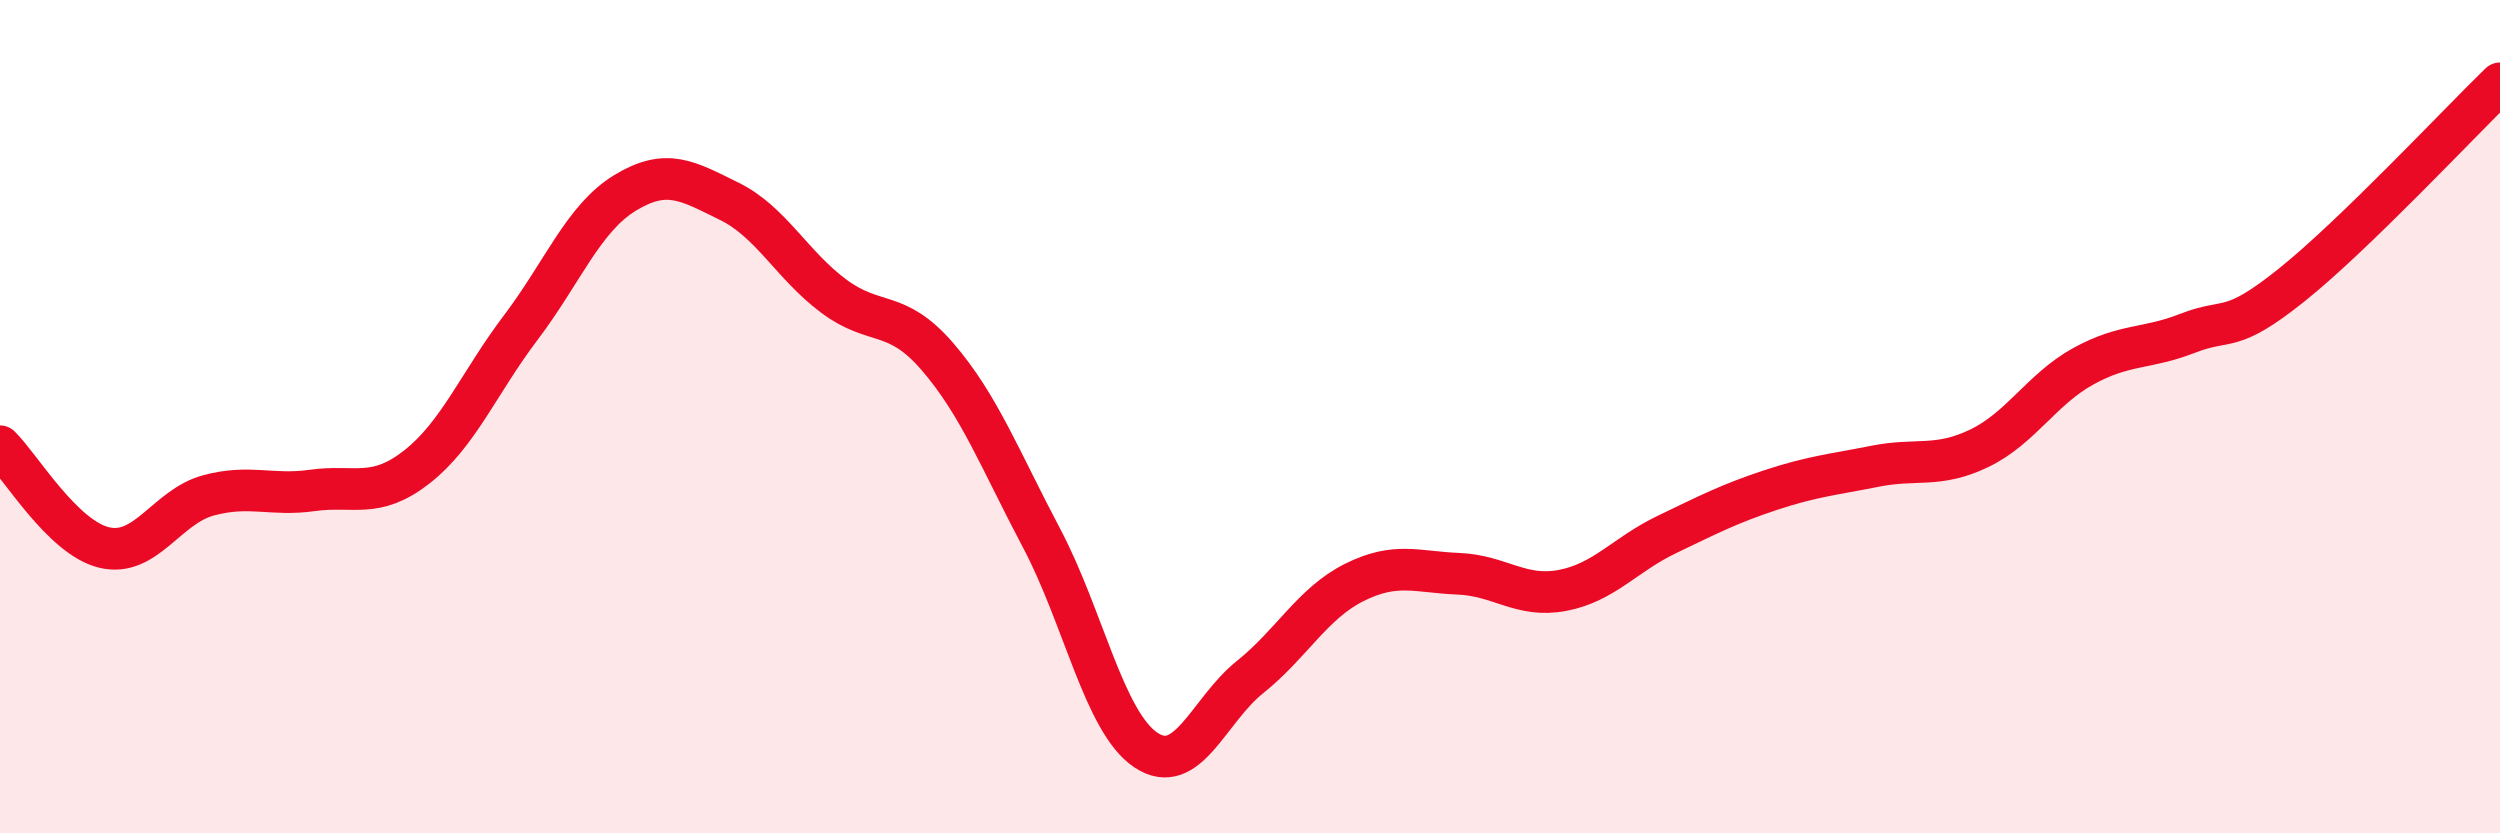
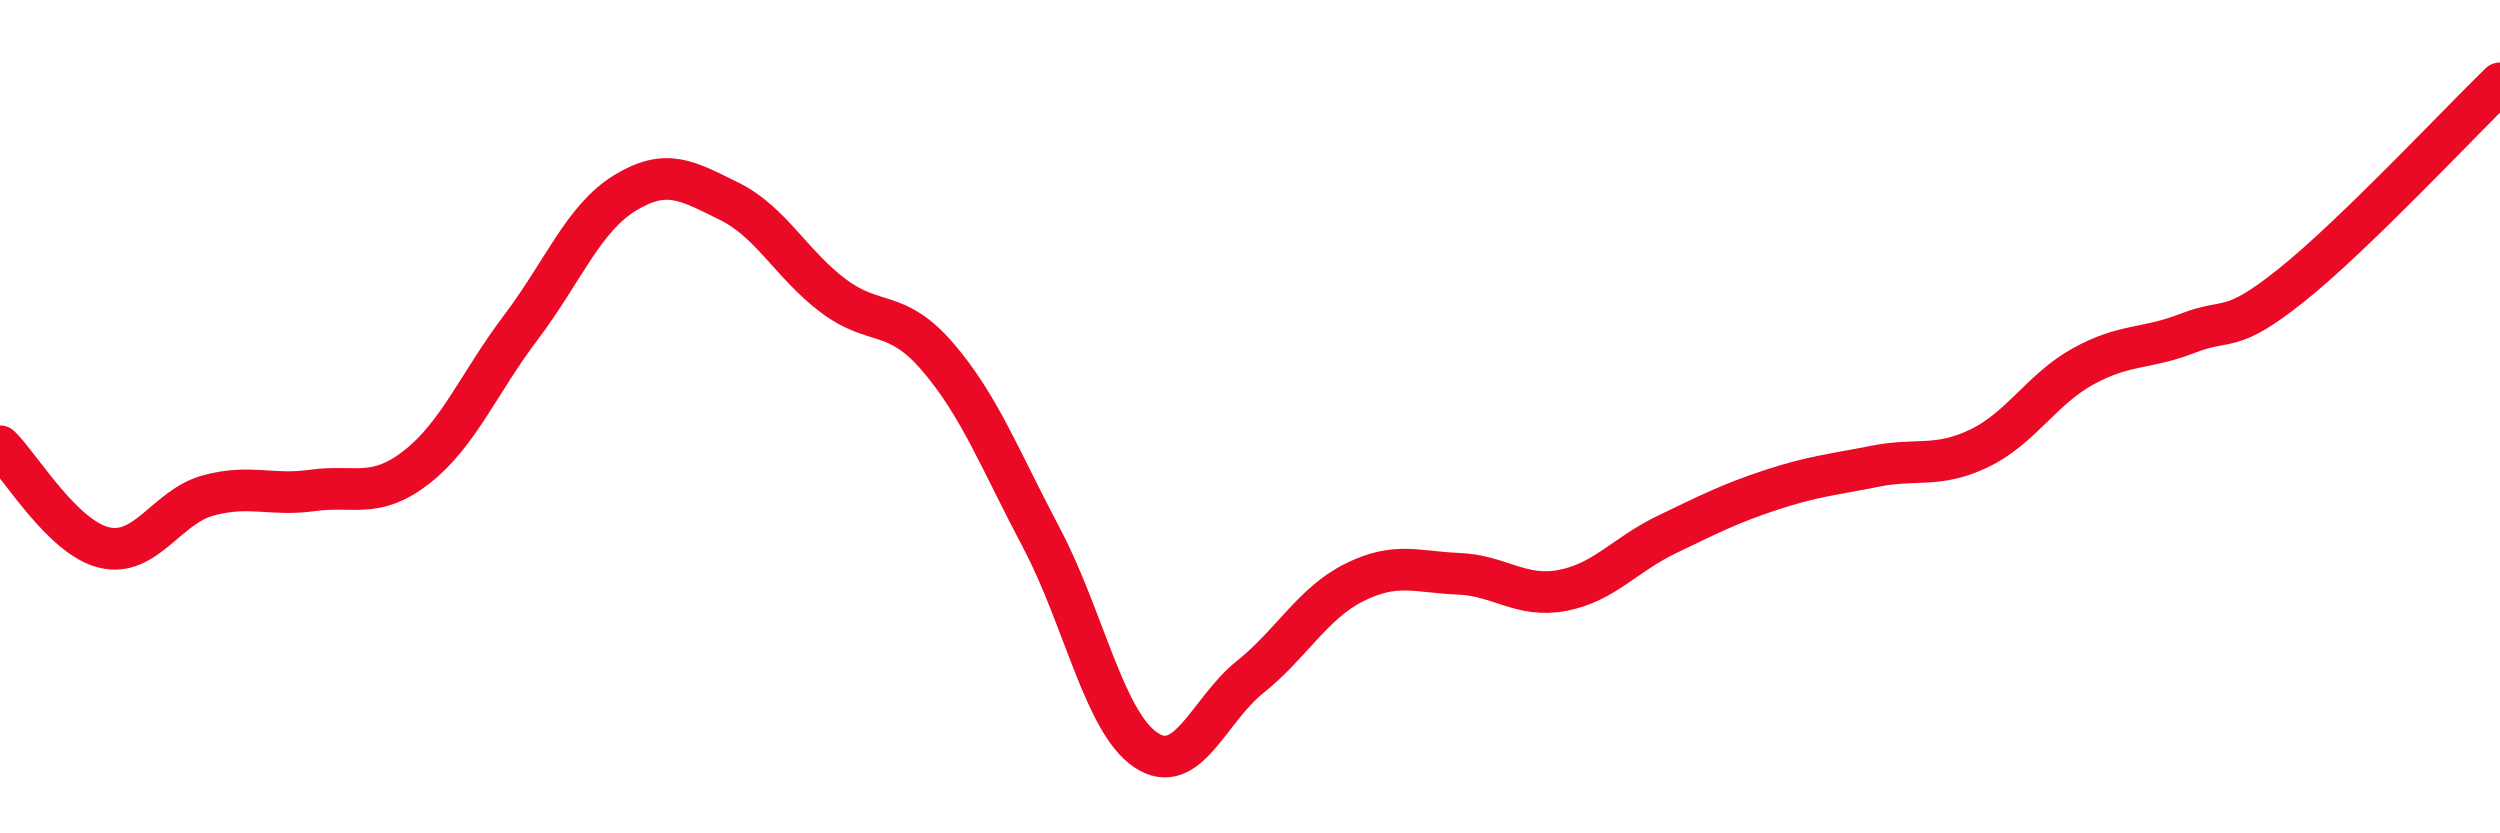
<svg xmlns="http://www.w3.org/2000/svg" width="60" height="20" viewBox="0 0 60 20">
-   <path d="M 0,10.71 C 0.5,11.2 1.5,12.9 2.5,13.14 C 3.5,13.38 4,12.16 5,11.89 C 6,11.62 6.5,11.91 7.5,11.77 C 8.5,11.63 9,11.99 10,11.21 C 11,10.43 11.5,9.18 12.5,7.86 C 13.5,6.54 14,5.24 15,4.63 C 16,4.02 16.5,4.34 17.5,4.83 C 18.5,5.32 19,6.35 20,7.1 C 21,7.85 21.5,7.4 22.5,8.56 C 23.5,9.72 24,11.03 25,12.92 C 26,14.81 26.5,17.33 27.5,18 C 28.5,18.67 29,17.05 30,16.25 C 31,15.45 31.5,14.48 32.5,13.98 C 33.5,13.48 34,13.73 35,13.77 C 36,13.81 36.5,14.36 37.5,14.17 C 38.5,13.98 39,13.31 40,12.83 C 41,12.35 41.5,12.09 42.5,11.76 C 43.5,11.43 44,11.39 45,11.19 C 46,10.99 46.5,11.24 47.5,10.76 C 48.5,10.28 49,9.34 50,8.79 C 51,8.24 51.5,8.39 52.5,8 C 53.5,7.61 53.5,8.04 55,6.84 C 56.5,5.64 59,2.97 60,2L60 20L0 20Z" fill="#EB0A25" opacity="0.1" stroke-linecap="round" stroke-linejoin="round" />
  <path d="M 0,10.71 C 0.5,11.2 1.5,12.9 2.5,13.14 C 3.5,13.38 4,12.16 5,11.89 C 6,11.62 6.5,11.91 7.5,11.77 C 8.5,11.63 9,11.99 10,11.21 C 11,10.43 11.5,9.18 12.5,7.86 C 13.5,6.54 14,5.24 15,4.63 C 16,4.02 16.5,4.34 17.5,4.83 C 18.5,5.32 19,6.35 20,7.1 C 21,7.85 21.5,7.4 22.5,8.56 C 23.5,9.72 24,11.03 25,12.92 C 26,14.81 26.5,17.33 27.5,18 C 28.5,18.67 29,17.05 30,16.25 C 31,15.45 31.5,14.48 32.5,13.98 C 33.5,13.48 34,13.73 35,13.77 C 36,13.81 36.5,14.36 37.5,14.17 C 38.5,13.98 39,13.31 40,12.83 C 41,12.35 41.5,12.09 42.5,11.76 C 43.5,11.43 44,11.39 45,11.19 C 46,10.99 46.5,11.24 47.5,10.76 C 48.5,10.28 49,9.34 50,8.79 C 51,8.24 51.5,8.39 52.5,8 C 53.5,7.61 53.5,8.04 55,6.84 C 56.5,5.64 59,2.97 60,2" stroke="#EB0A25" stroke-width="1" fill="none" stroke-linecap="round" stroke-linejoin="round" />
</svg>